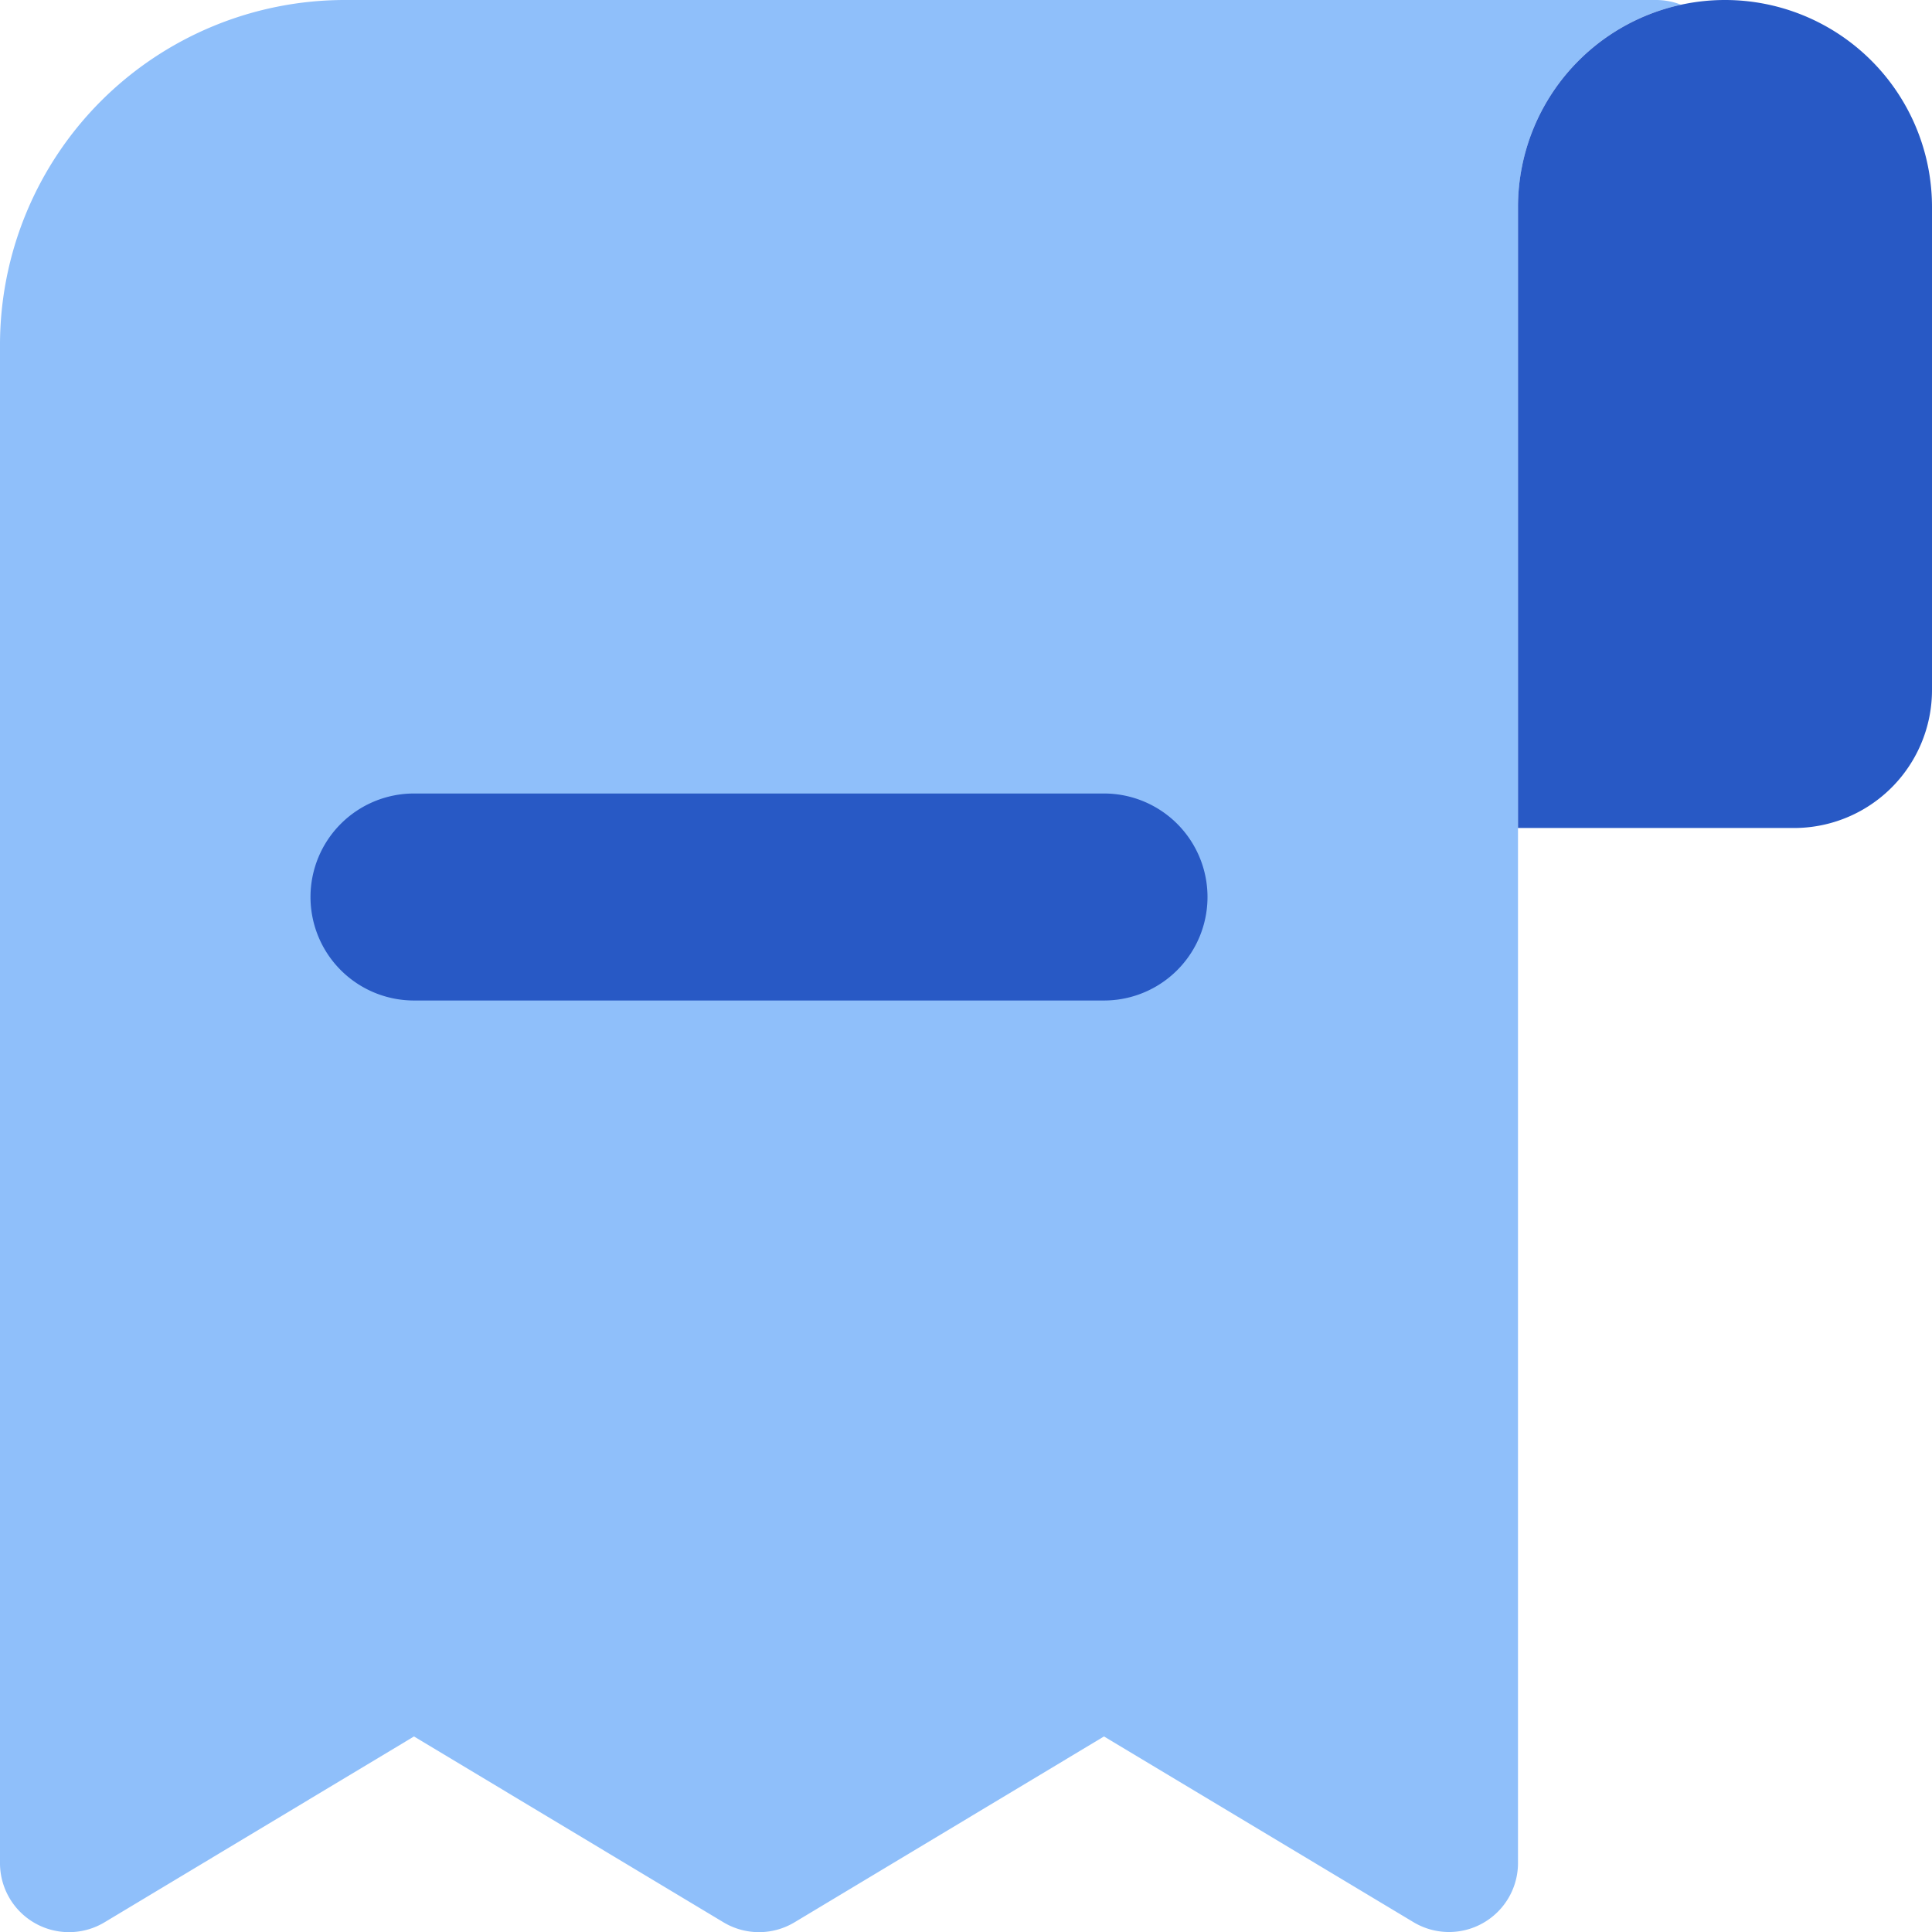
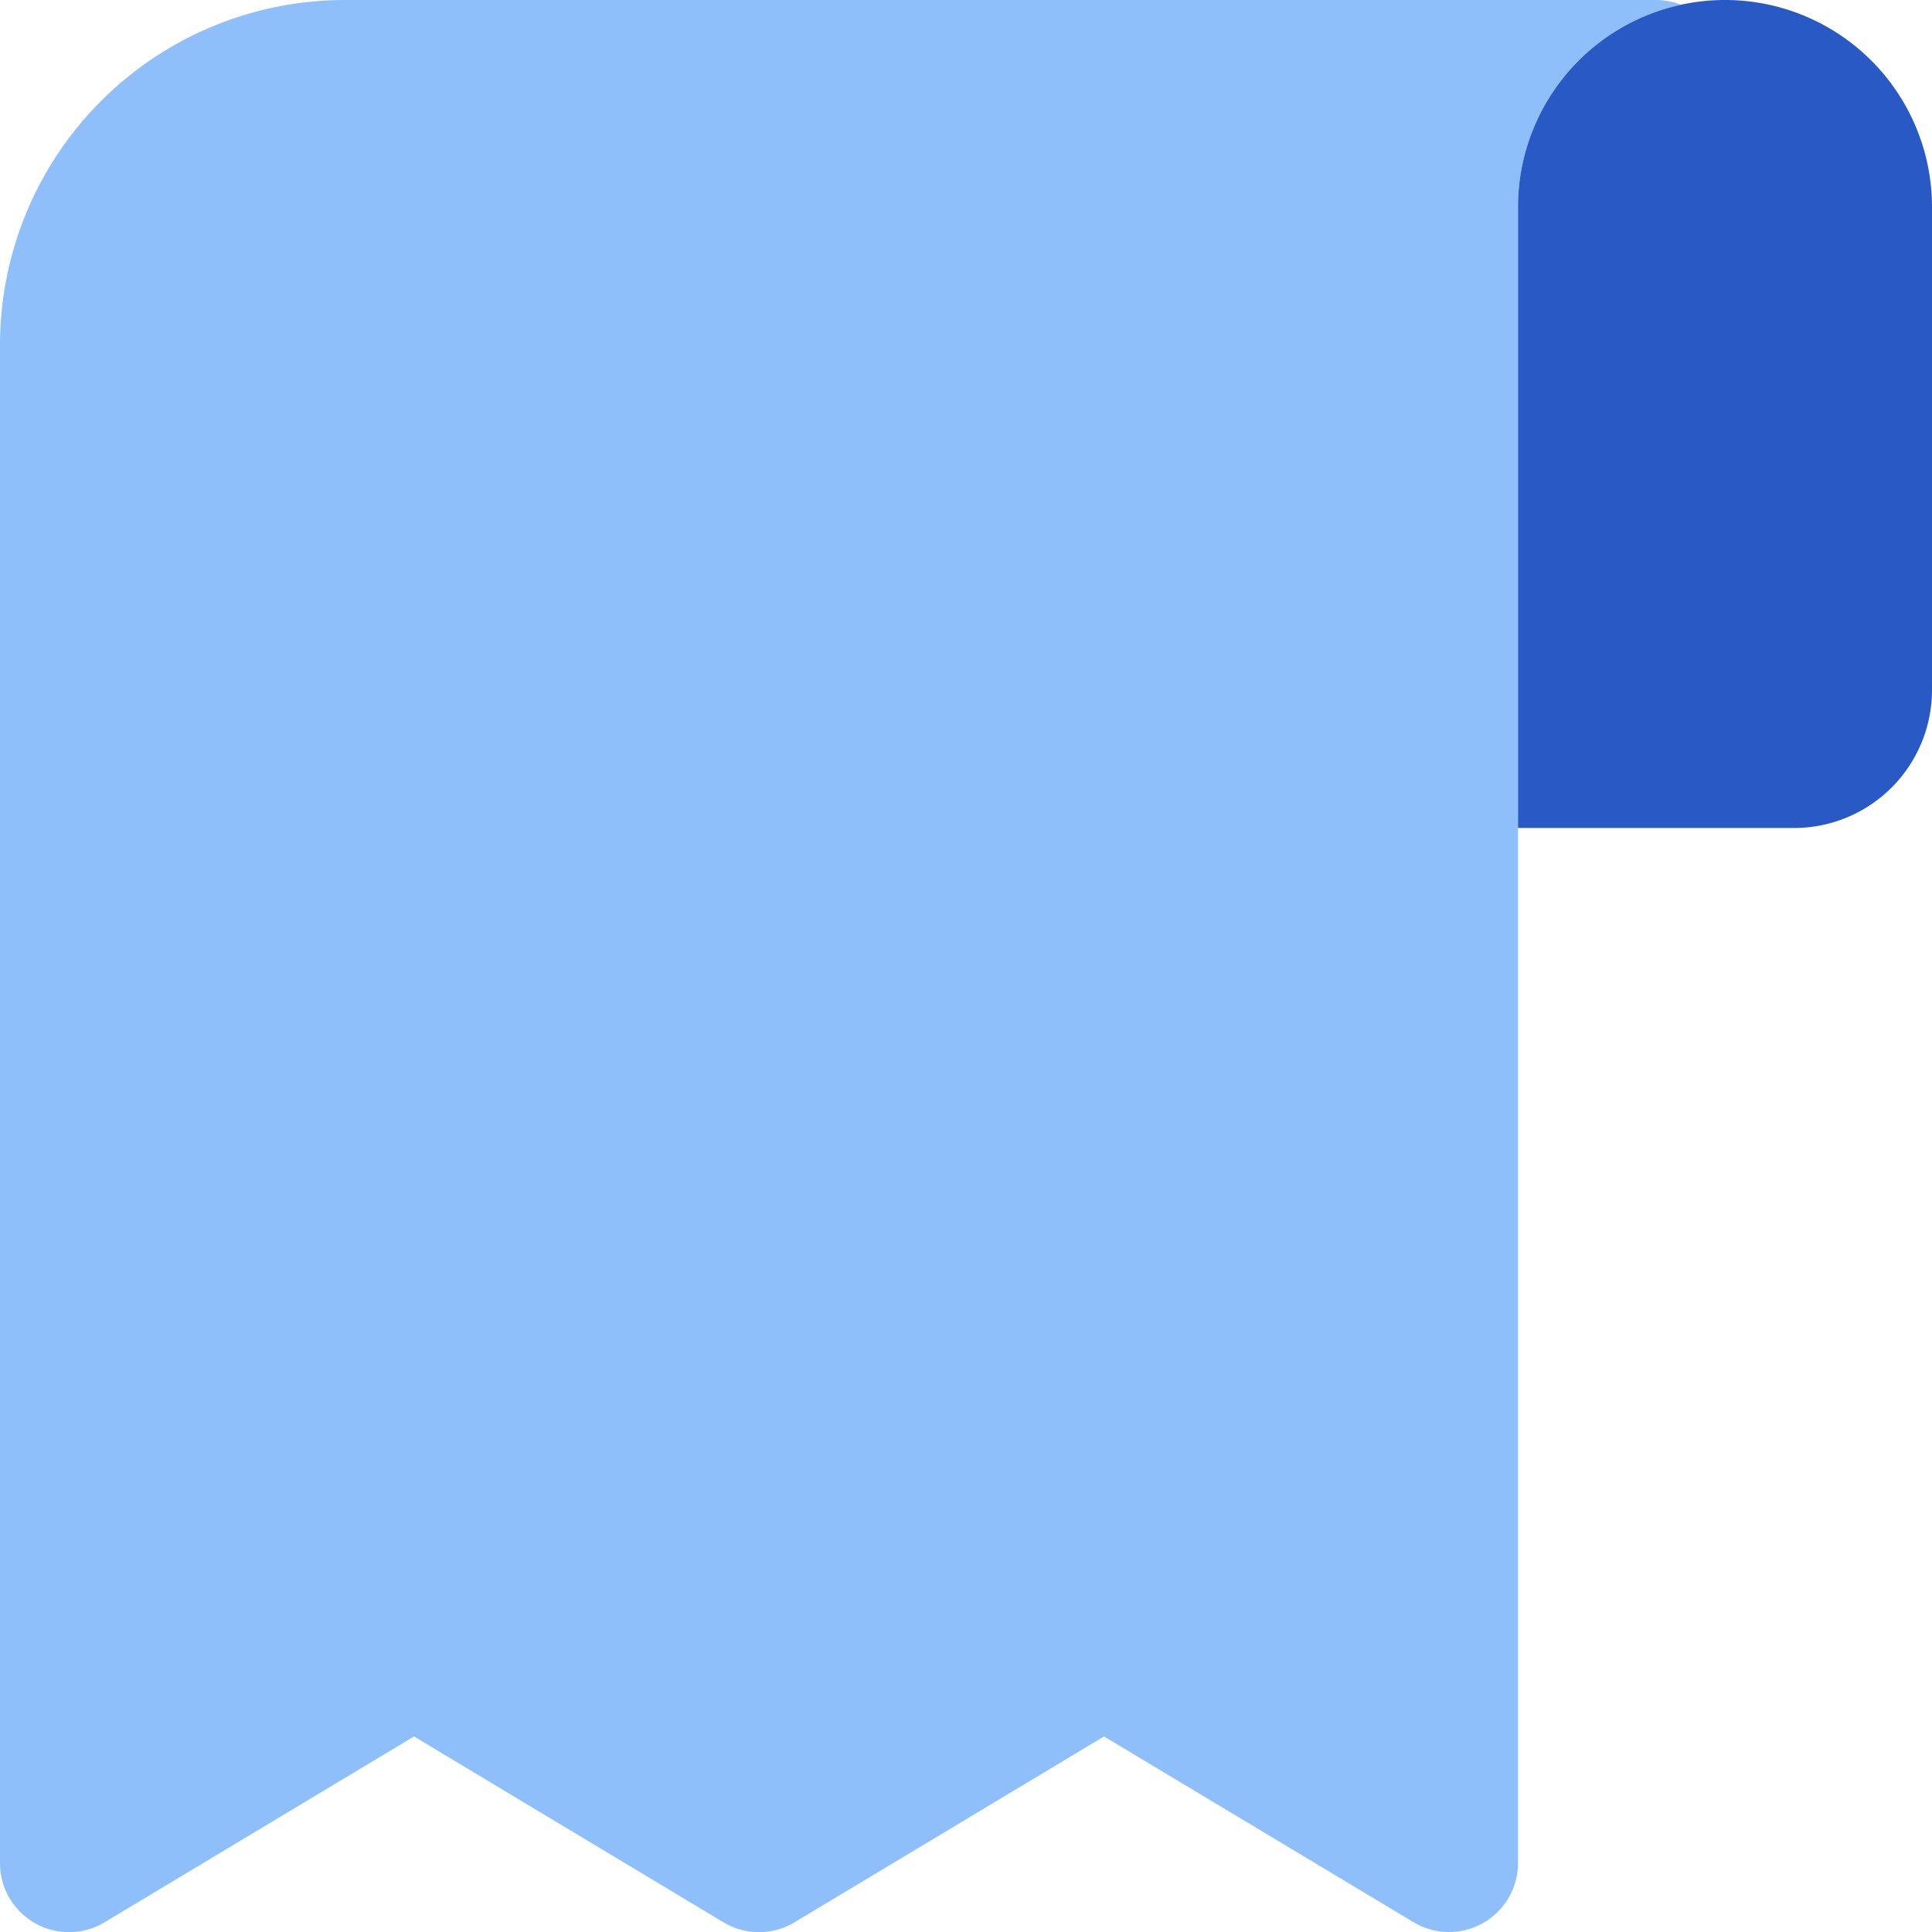
<svg xmlns="http://www.w3.org/2000/svg" fill="none" viewBox="0 0 14 14" id="Receipt-Subtract--Streamline-Core">
  <desc>Receipt Subtract Streamline Icon: https://streamlinehq.com</desc>
  <g id="receipt-subtract--shop-shopping-pay-payment-store-cash-bill-receipt-subtract-minus-remove">
    <path id="Subtract" fill="#8fbffa" fill-rule="evenodd" d="M0.732 0.732A2.5 2.5 0 0 1 2.5 0H12a0.5 0.5 0 0 1 0.181 0.034A1.5 1.5 0 0 0 11 1.5v12a0.5 0.5 0 0 1 -0.757 0.429L8 12.583 5.757 13.93a0.5 0.5 0 0 1 -0.514 0L3 12.583 0.757 13.93A0.5 0.5 0 0 1 0 13.5v-11A2.5 2.5 0 0 1 0.732 0.732Z" clip-rule="evenodd" stroke-width="1" />
    <path id="Vector 1296" fill="#2859c5" d="M11 1.5V6h2a1 1 0 0 0 1 -1V1.5a1.5 1.5 0 0 0 -3 0Z" stroke-width="1" />
-     <path id="Vector (Stroke)" fill="#2859c5" fill-rule="evenodd" d="M2.25 6.5A0.75 0.75 0 0 1 3 5.75h5a0.75 0.75 0 0 1 0 1.5H3a0.75 0.75 0 0 1 -0.75 -0.75Z" clip-rule="evenodd" stroke-width="1" />
  </g>
</svg>